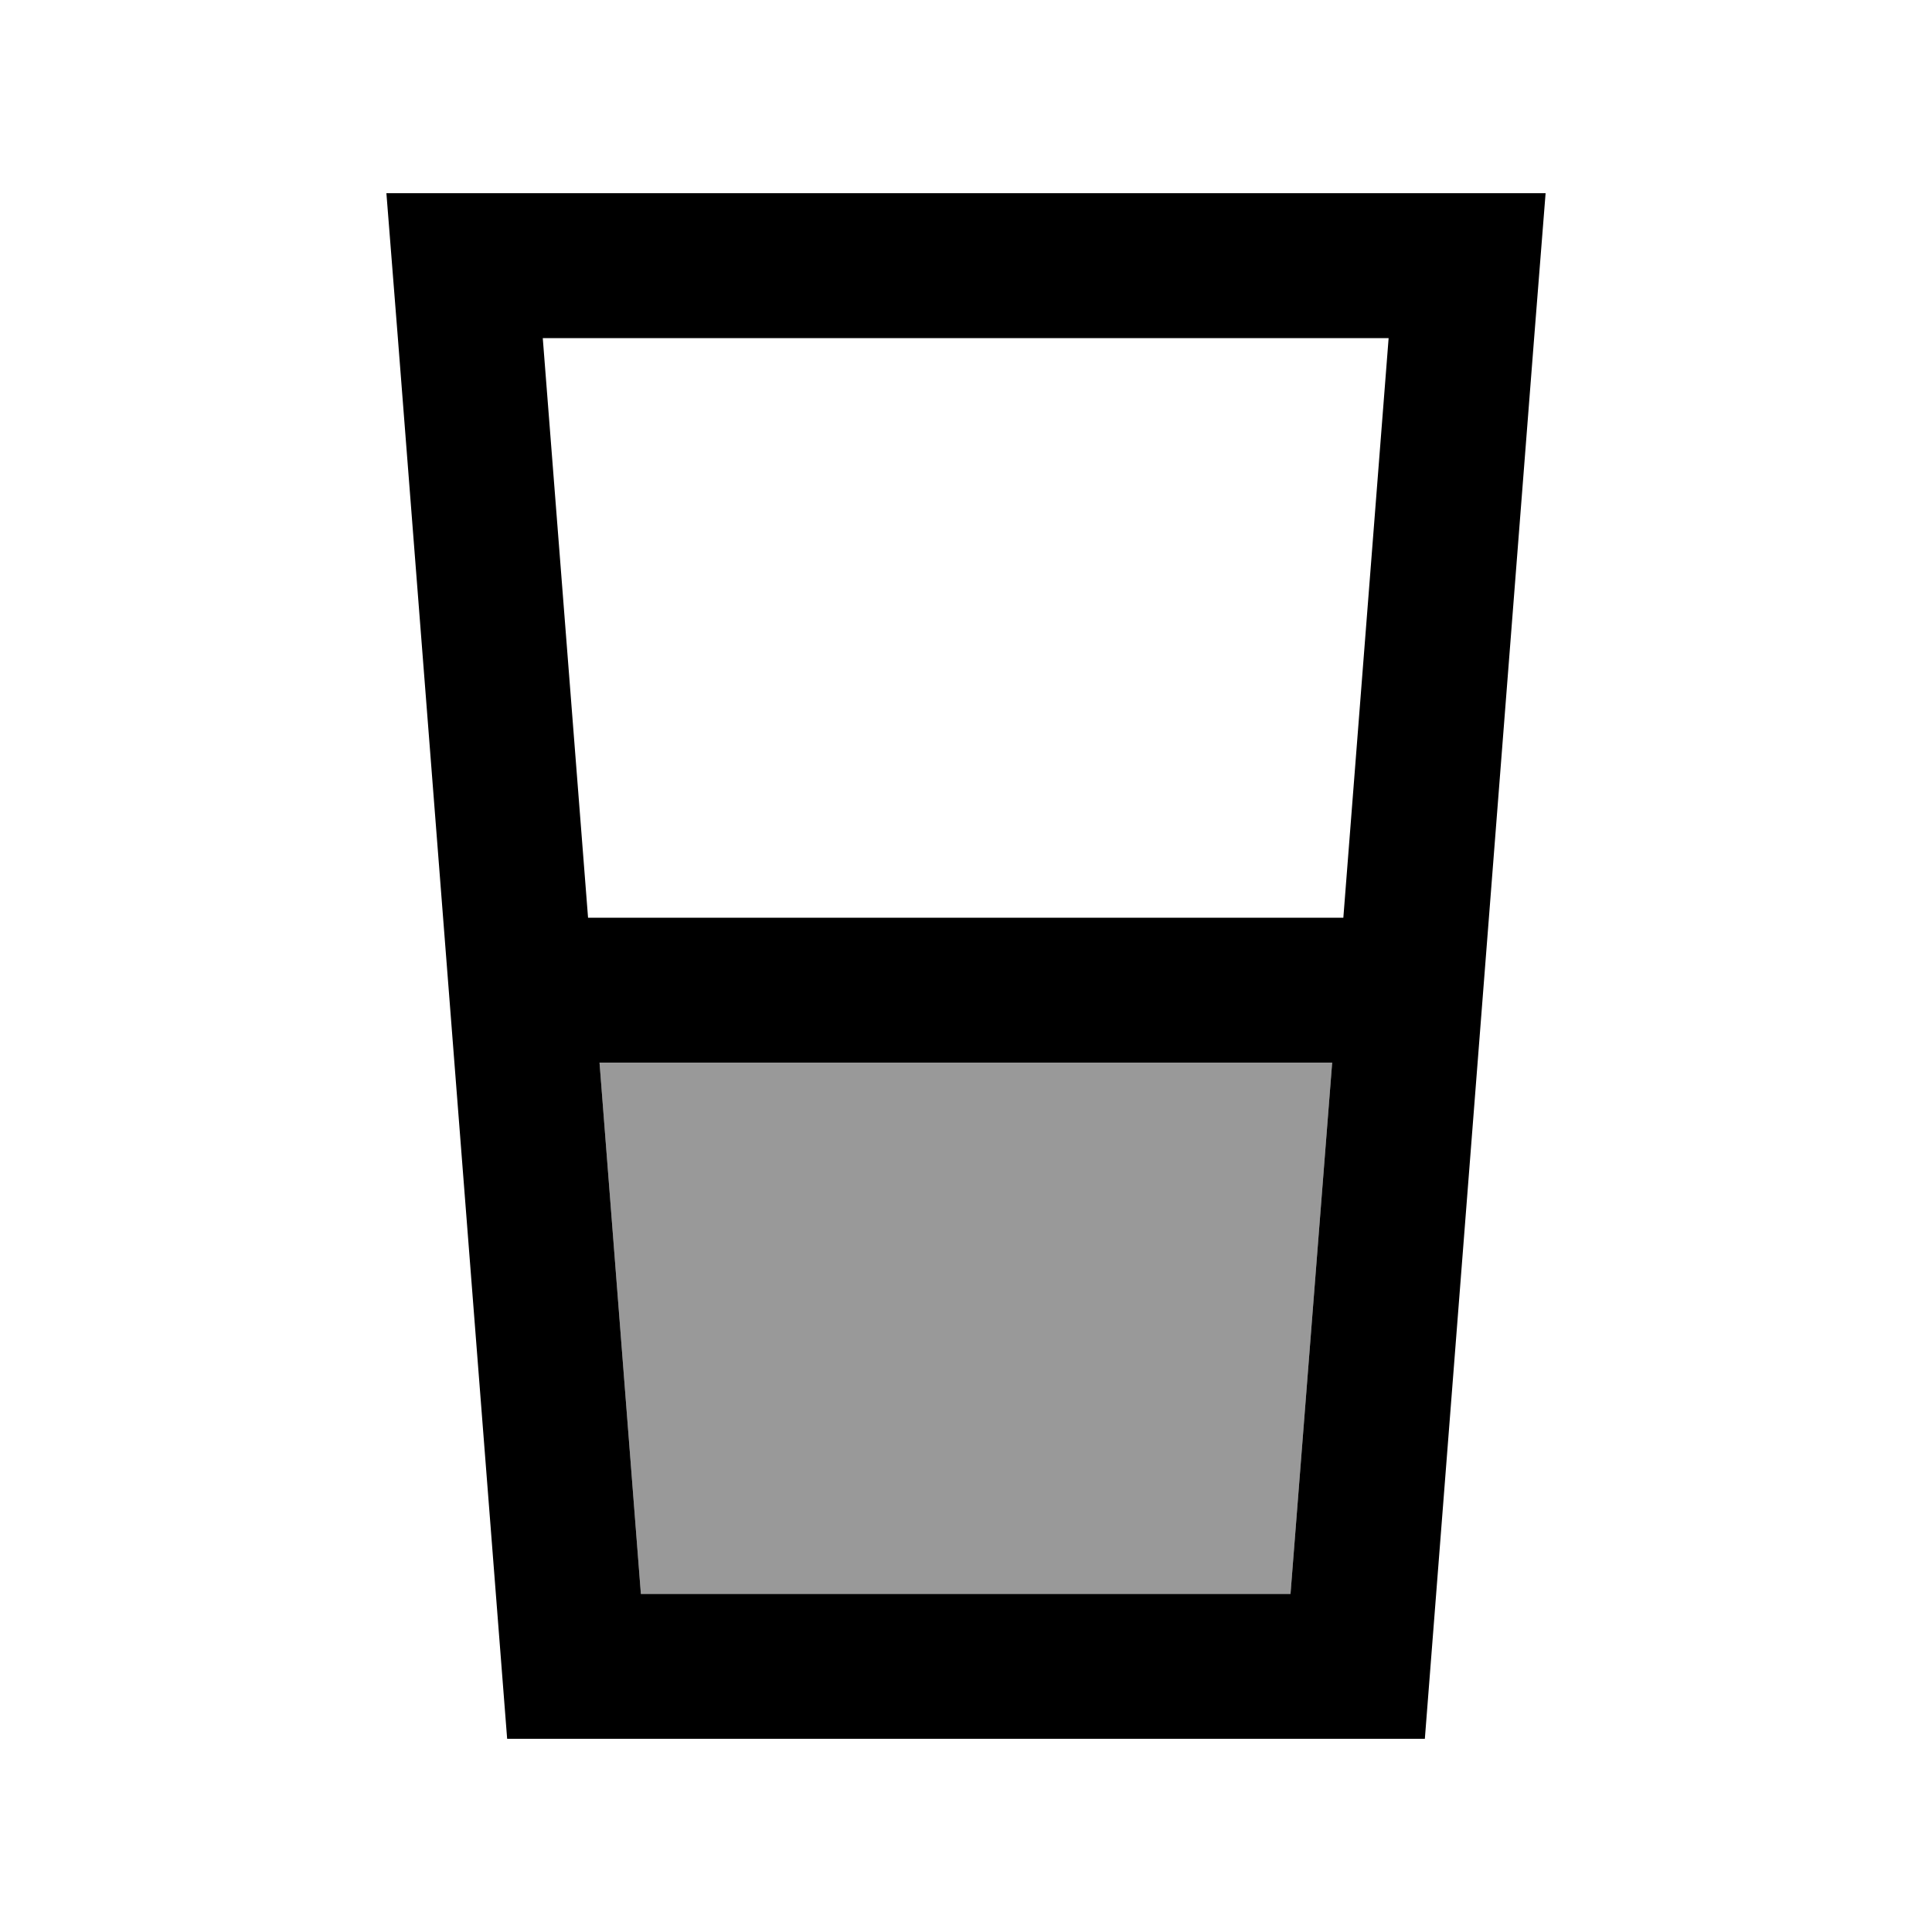
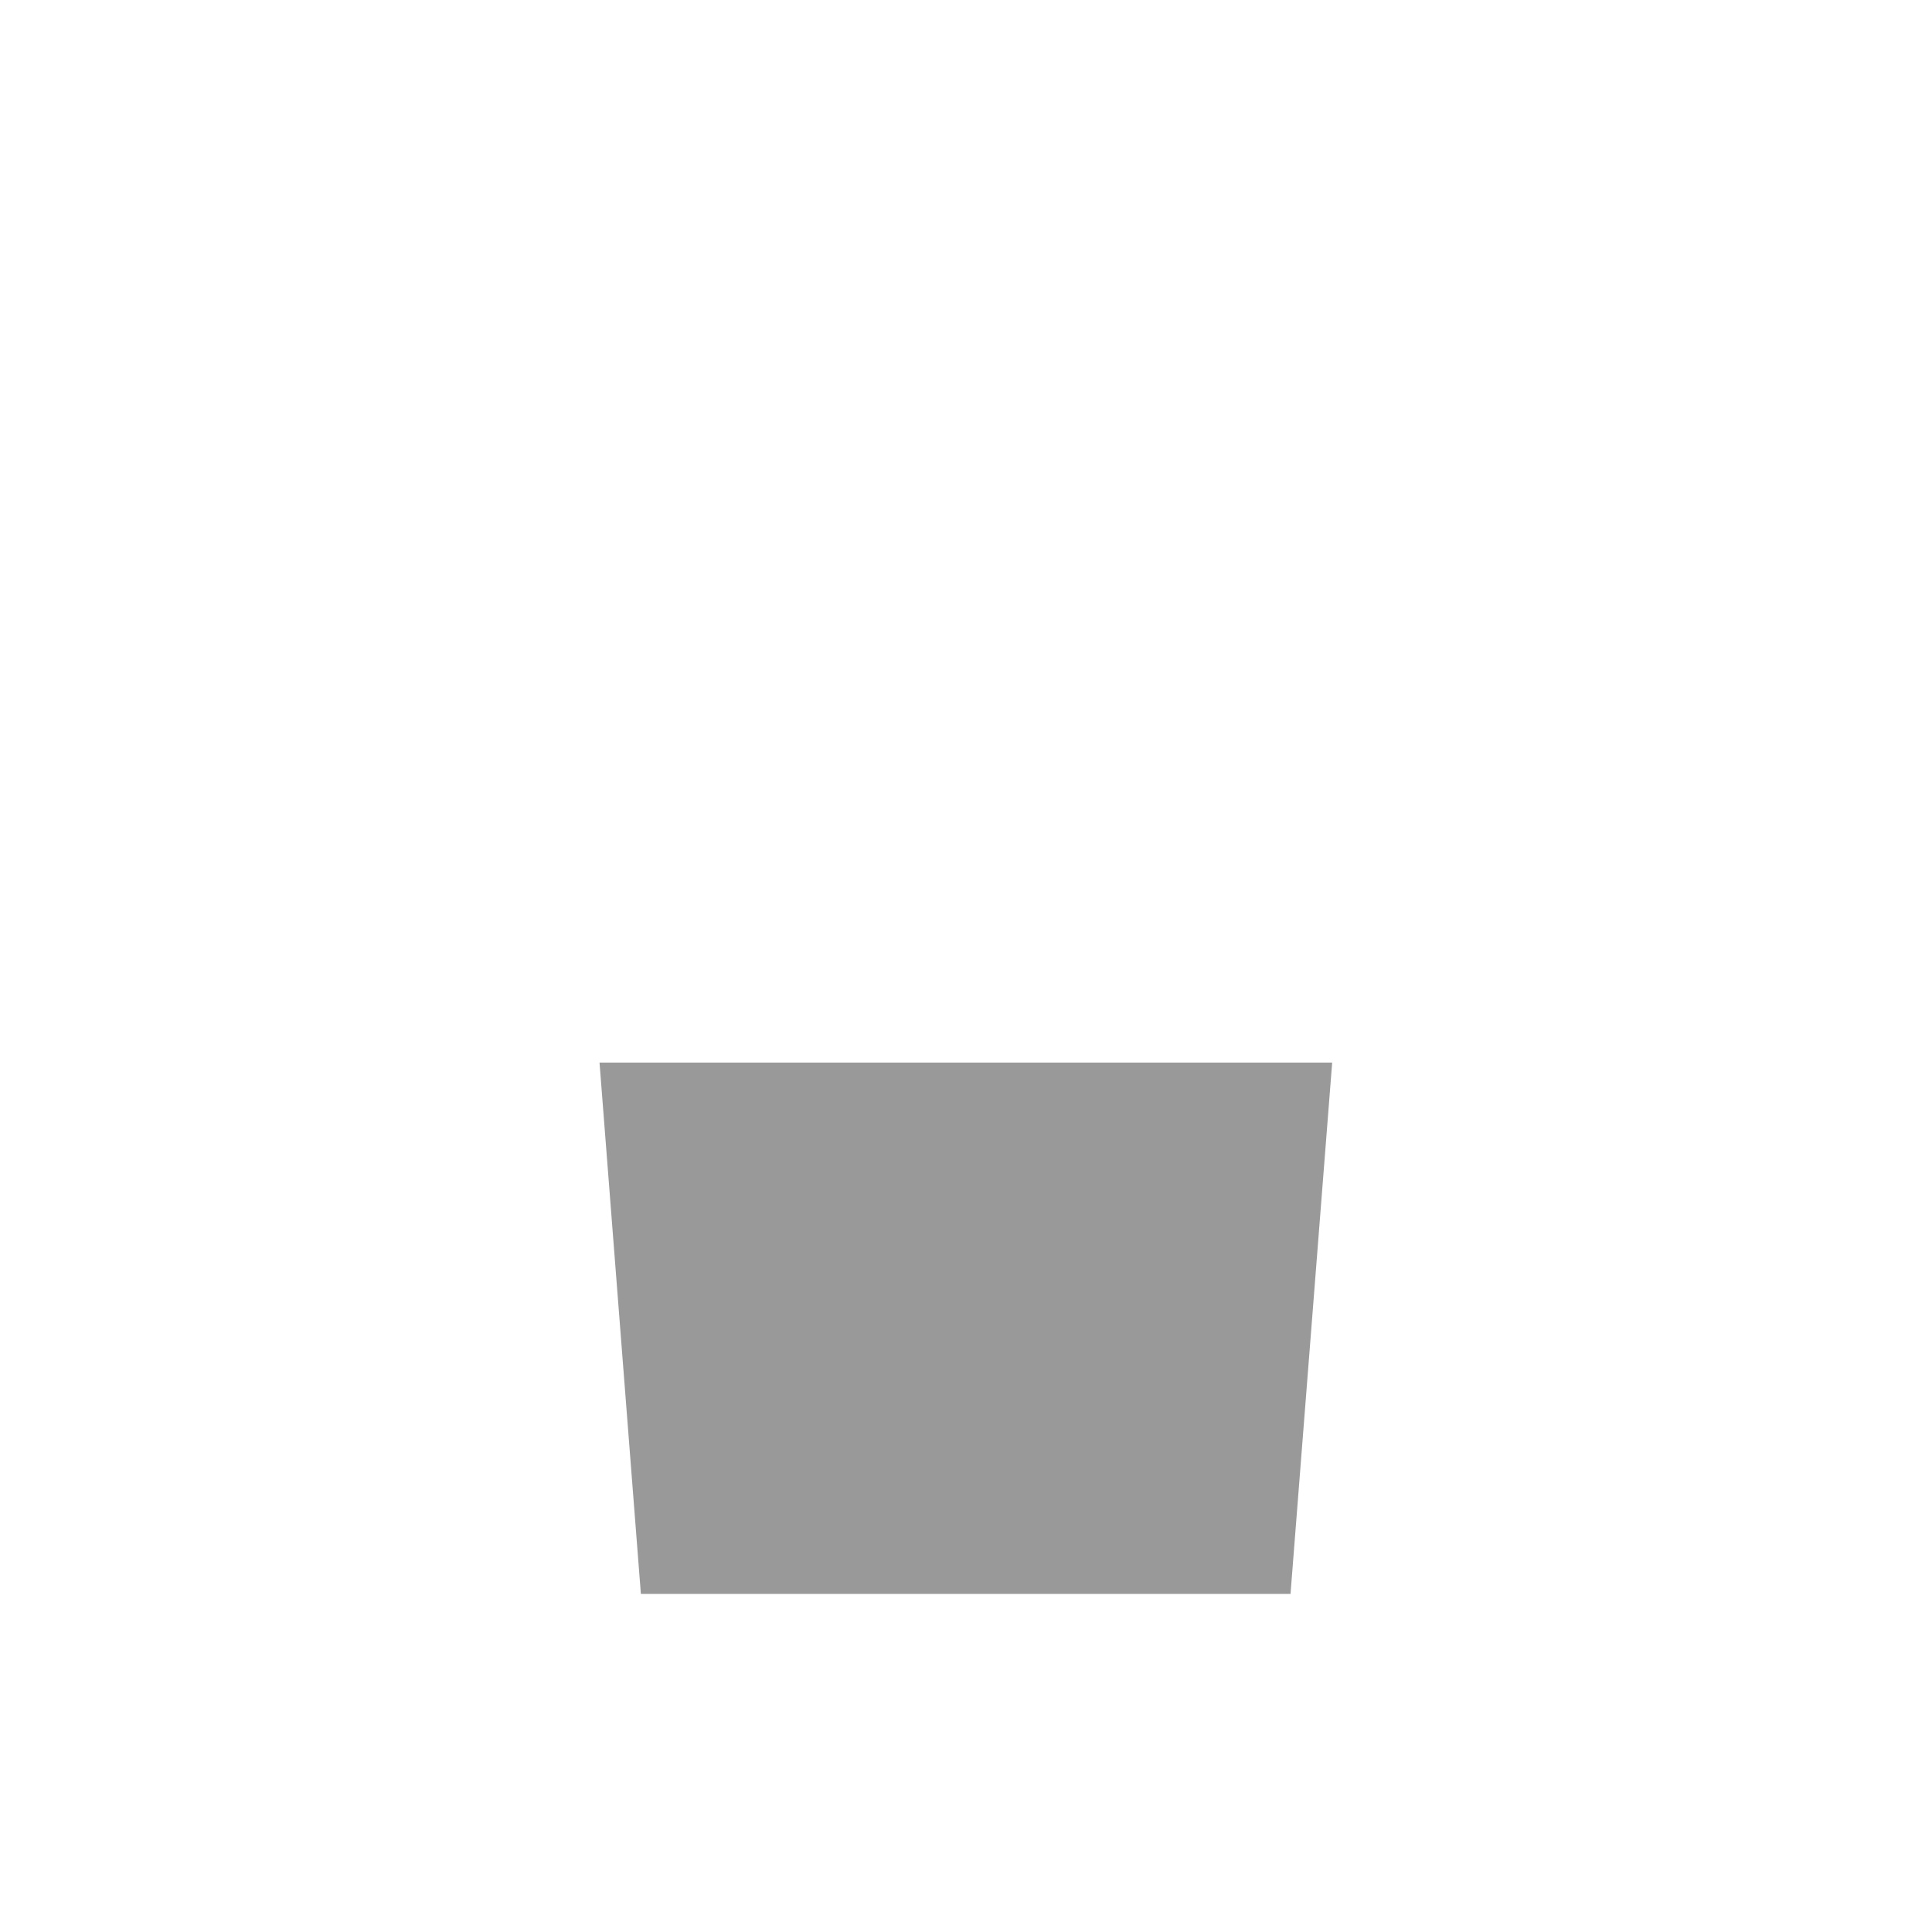
<svg xmlns="http://www.w3.org/2000/svg" viewBox="0 0 640 640">
-   <path opacity=".4" fill="currentColor" d="M198.6 352L441.3 352L427.5 528L212.3 528L198.6 352z" />
-   <path fill="currentColor" d="M198.6 352L441.3 352L427.5 528L212.3 528L198.6 352zM194.8 304L179.8 112L460 112L445 304L194.8 304zM168 576L472 576L508.2 112L512 64L128 64L131.8 112L168 576z" />
+   <path opacity=".4" fill="currentColor" d="M198.6 352L441.3 352L427.5 528L212.3 528z" />
</svg>